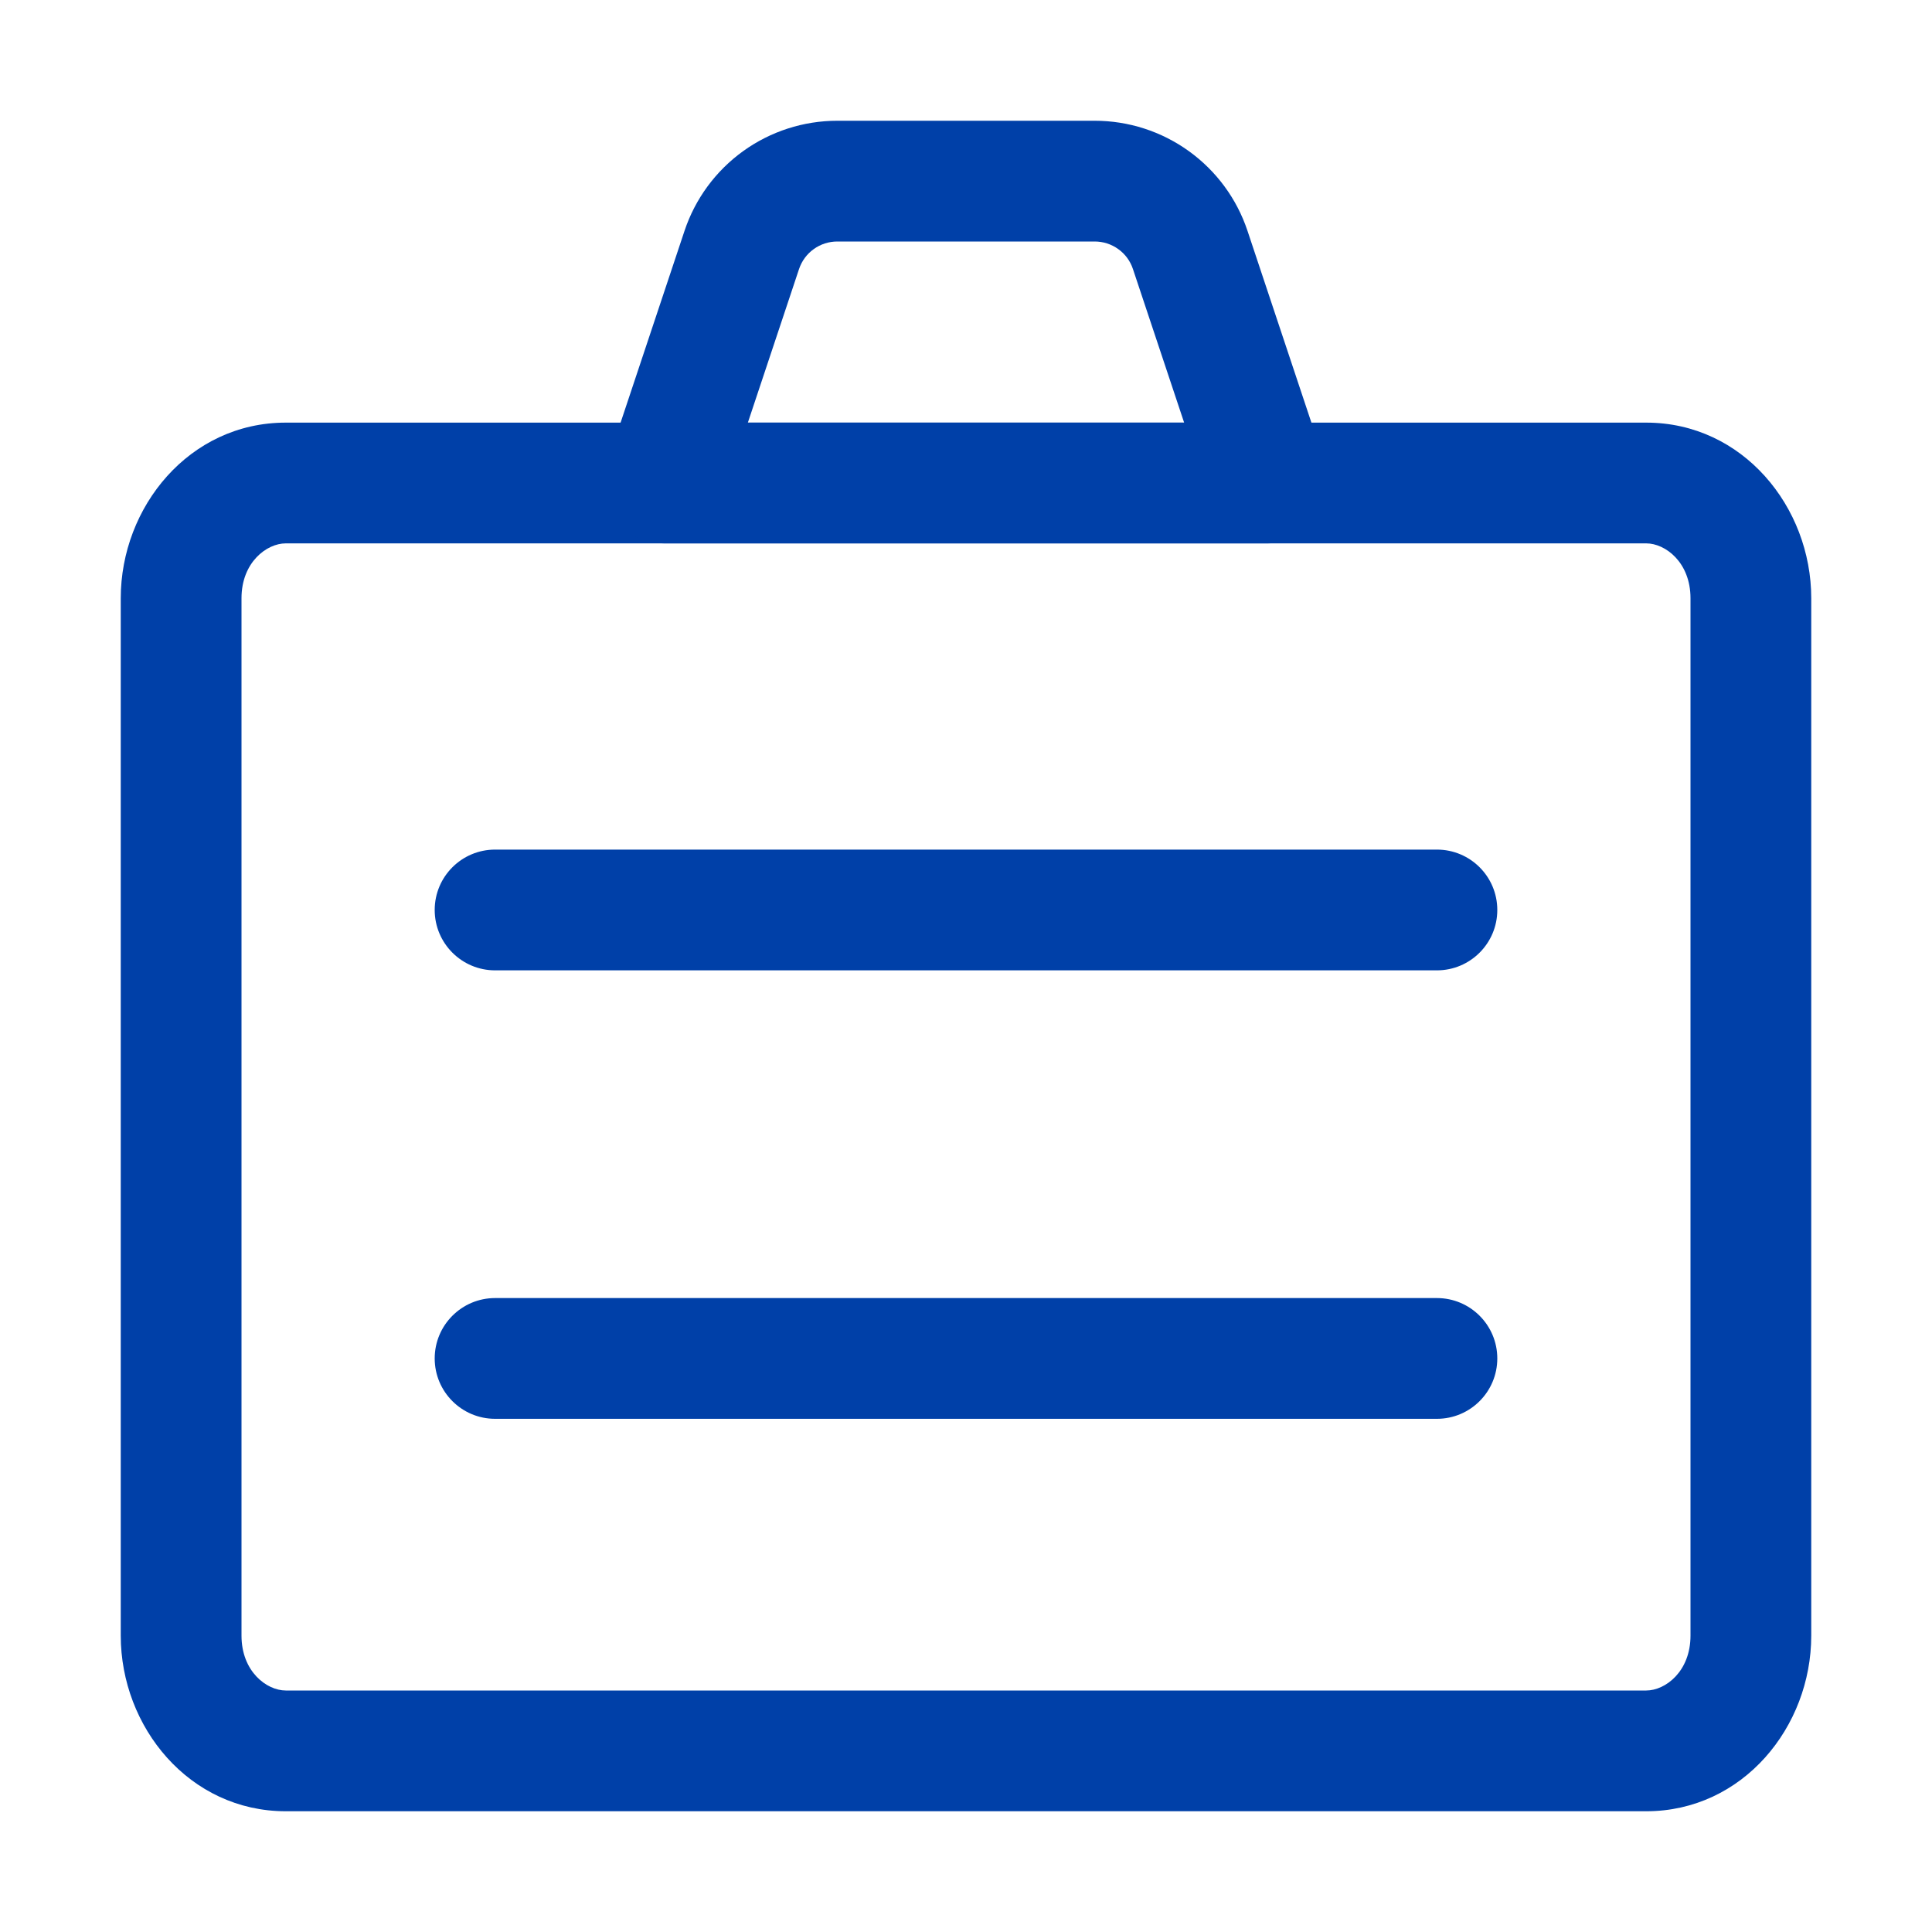
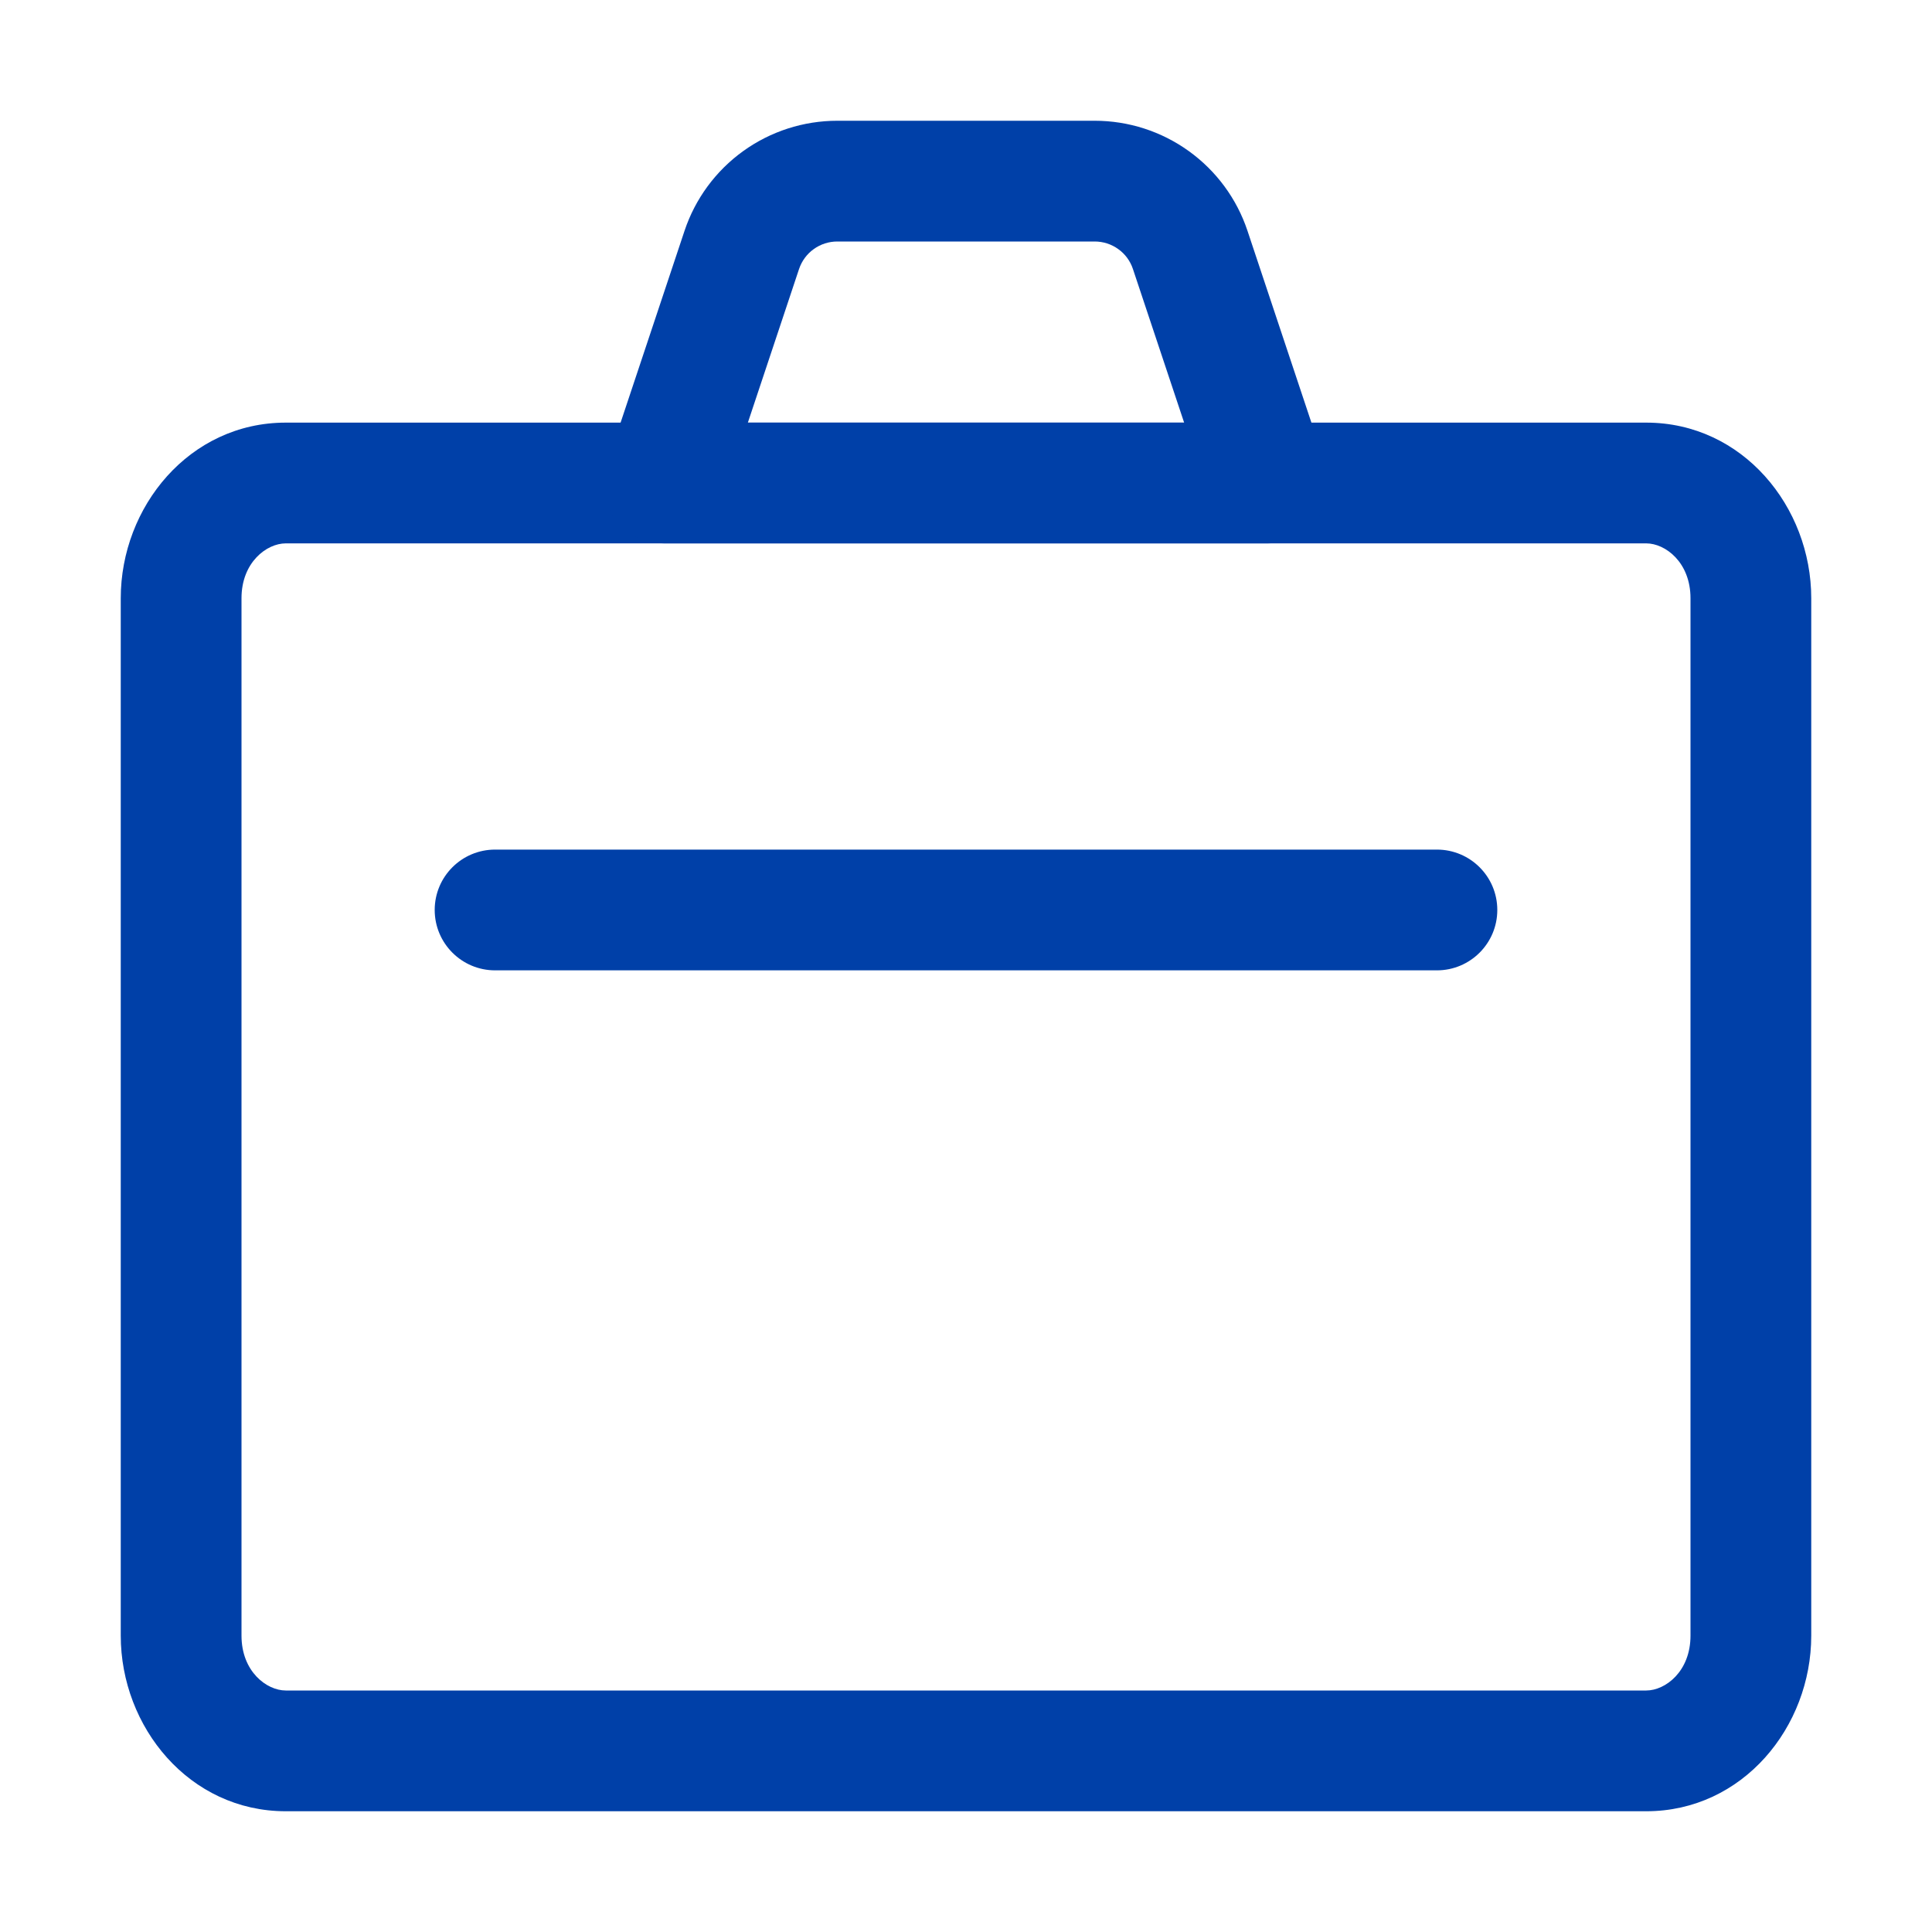
<svg xmlns="http://www.w3.org/2000/svg" width="32" height="32" viewBox="0 0 32 32" fill="none">
  <path fill-rule="evenodd" clip-rule="evenodd" d="M4.733 9C4.417 9 4 9.314 4 9.909V27.091C4 27.686 4.417 28 4.733 28H27.267C27.583 28 28 27.686 28 27.091V9.909C28 9.314 27.583 9 27.267 9H4.733ZM2 9.909C2 8.396 3.135 7 4.733 7H27.267C28.865 7 30 8.396 30 9.909V27.091C30 28.605 28.865 30 27.267 30H4.733C3.135 30 2 28.605 2 27.091V9.909Z" fill="#0040A8" />
  <path fill-rule="evenodd" clip-rule="evenodd" d="M7.2 15.072C7.2 14.519 7.648 14.072 8.2 14.072H23.8C24.352 14.072 24.8 14.519 24.8 15.072C24.8 15.624 24.352 16.072 23.8 16.072H8.2C7.648 16.072 7.2 15.624 7.2 15.072Z" fill="#0040A8" />
-   <path fill-rule="evenodd" clip-rule="evenodd" d="M7.2 22.5C7.2 21.948 7.648 21.5 8.2 21.5H23.8C24.352 21.5 24.8 21.948 24.8 22.5C24.8 23.052 24.352 23.5 23.8 23.5H8.2C7.648 23.5 7.2 23.052 7.2 22.5Z" fill="#0040A8" />
  <path fill-rule="evenodd" clip-rule="evenodd" d="M13.868 2C13.308 2 12.763 2.176 12.309 2.503L13.868 2ZM13.868 4C13.728 4 13.591 4.044 13.478 4.126C13.364 4.207 13.28 4.323 13.235 4.455L12.387 7H19.613L18.765 4.456C18.721 4.323 18.636 4.207 18.522 4.126C18.409 4.044 18.272 4 18.132 4H13.868ZM13.868 2H18.132C18.692 2 19.237 2.176 19.691 2.503C20.145 2.83 20.485 3.291 20.662 3.822L21.949 7.684C22.05 7.989 21.999 8.324 21.811 8.585C21.623 8.845 21.321 9 21 9H11C10.679 9 10.377 8.845 10.189 8.585C10.001 8.324 9.95 7.989 10.051 7.684L11.338 3.823C11.515 3.292 11.855 2.83 12.309 2.503" fill="#0040A8" />
</svg>